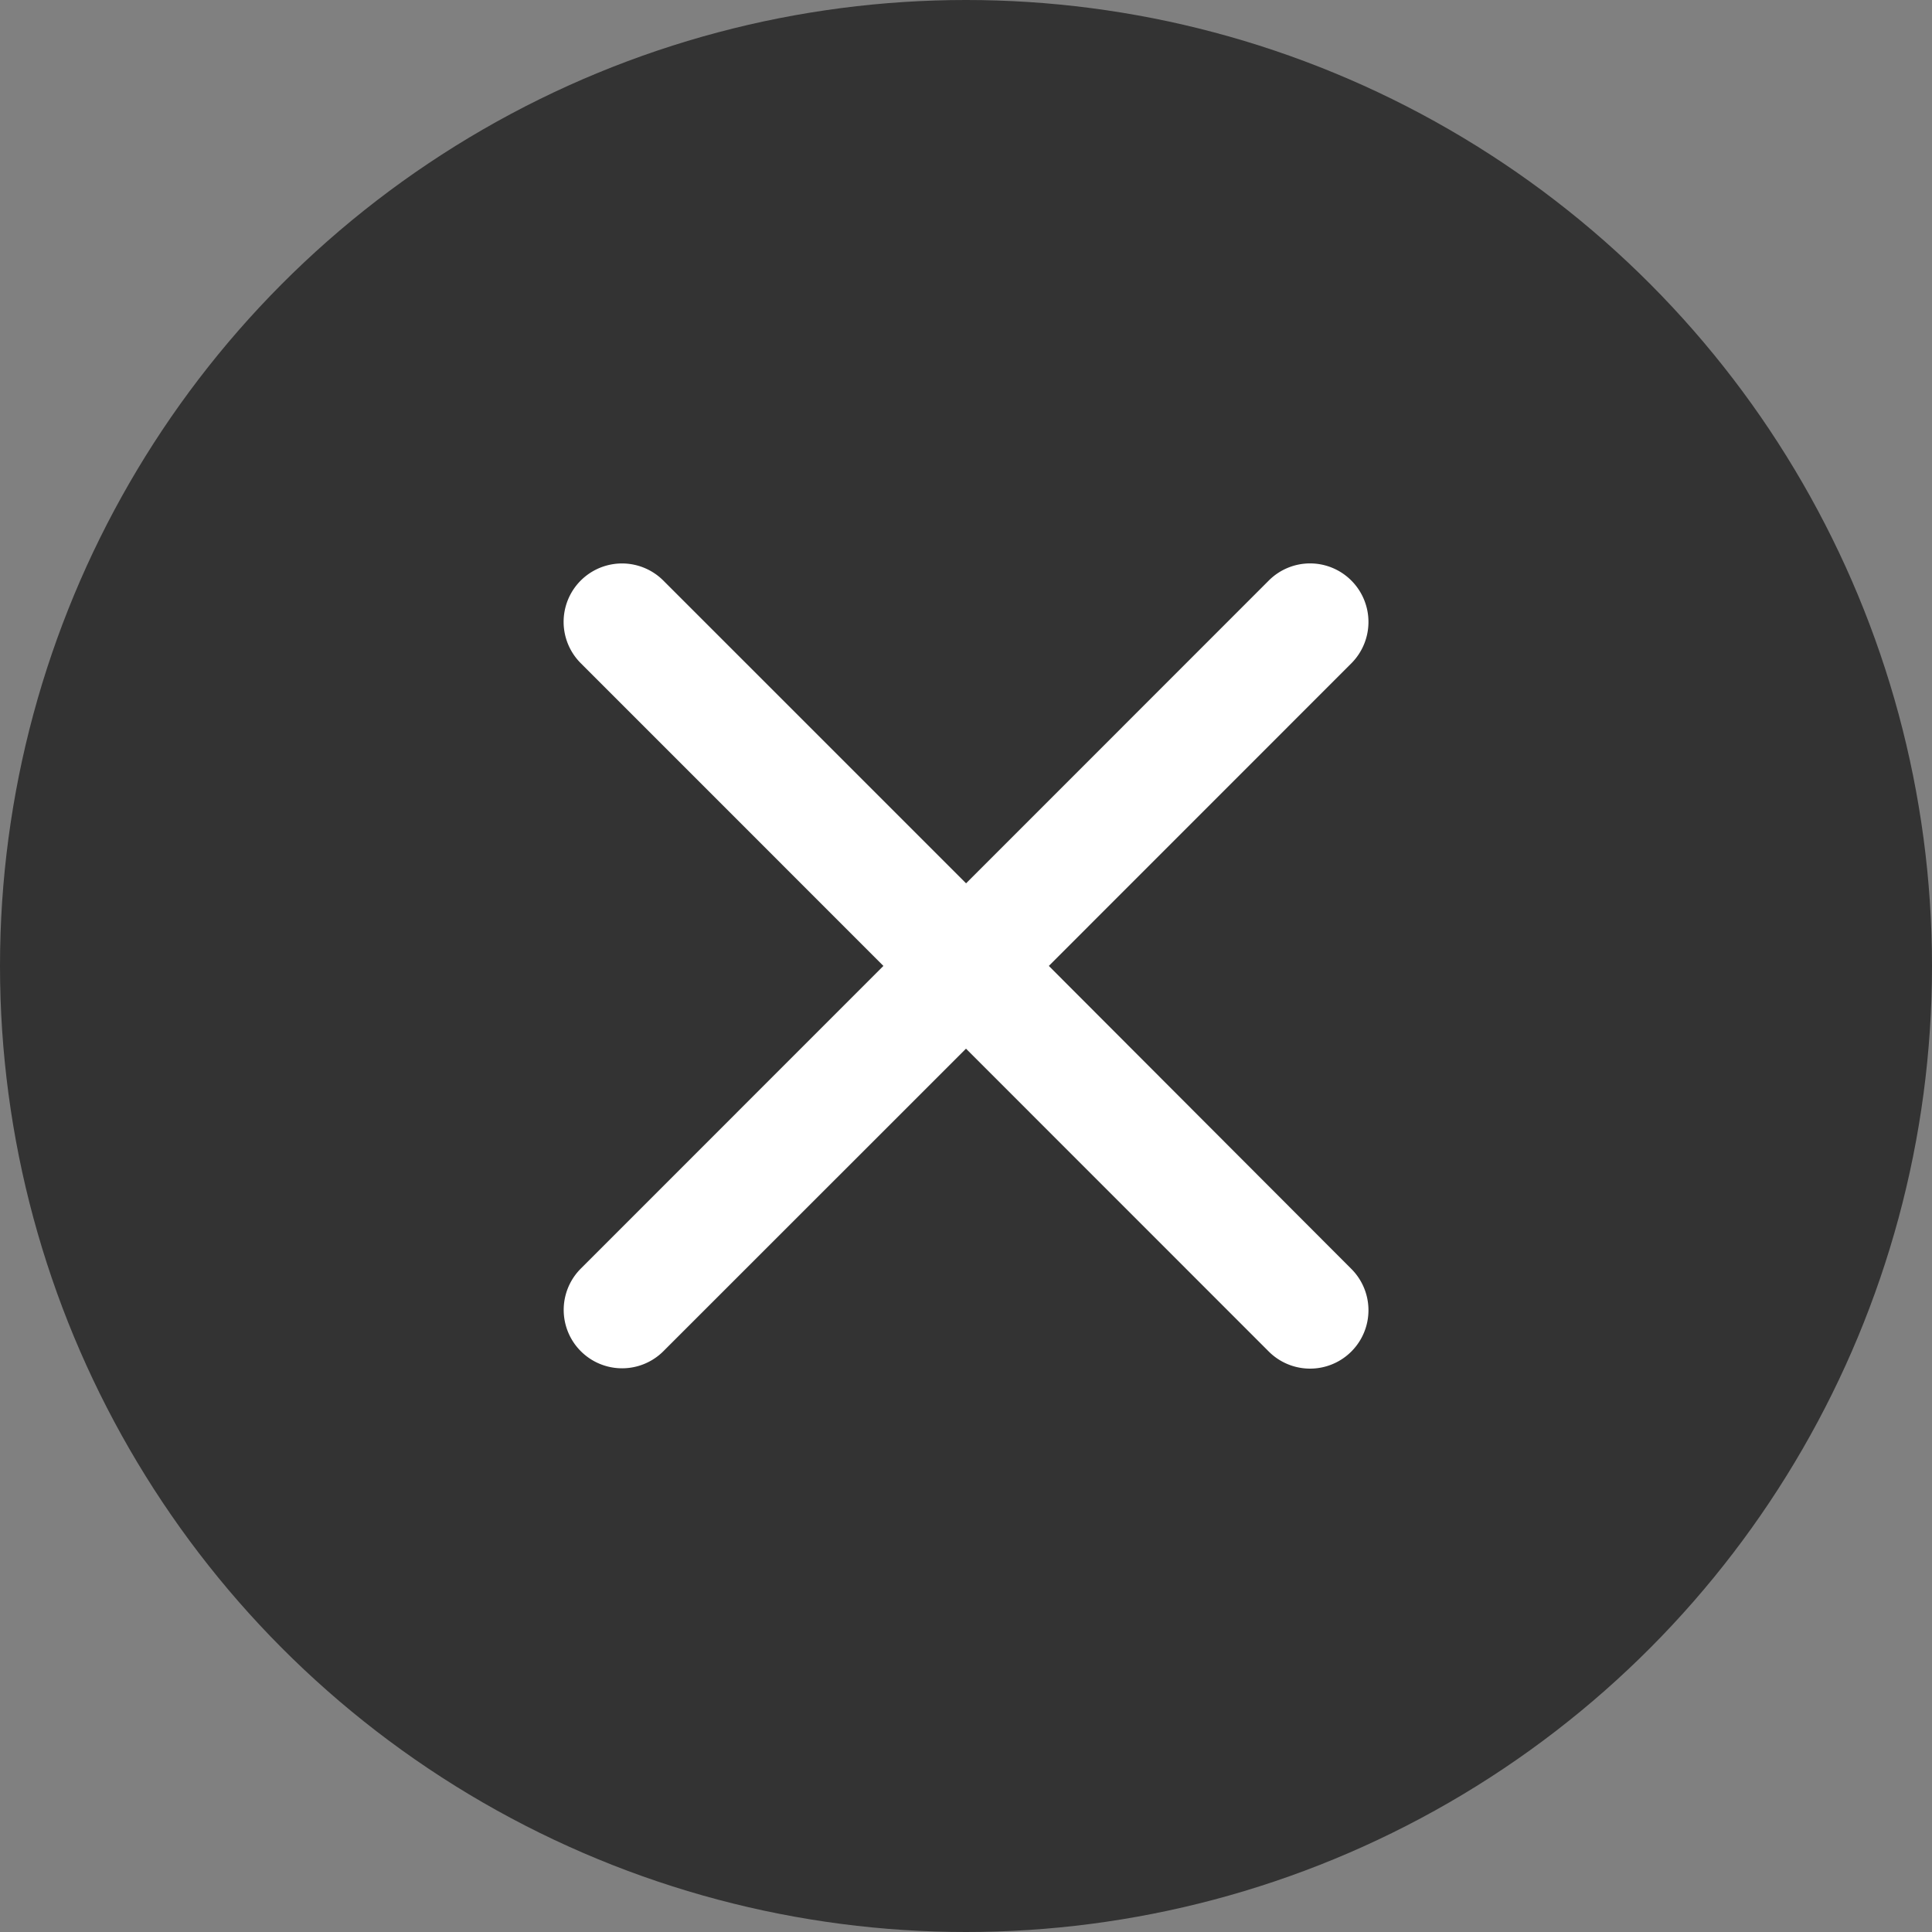
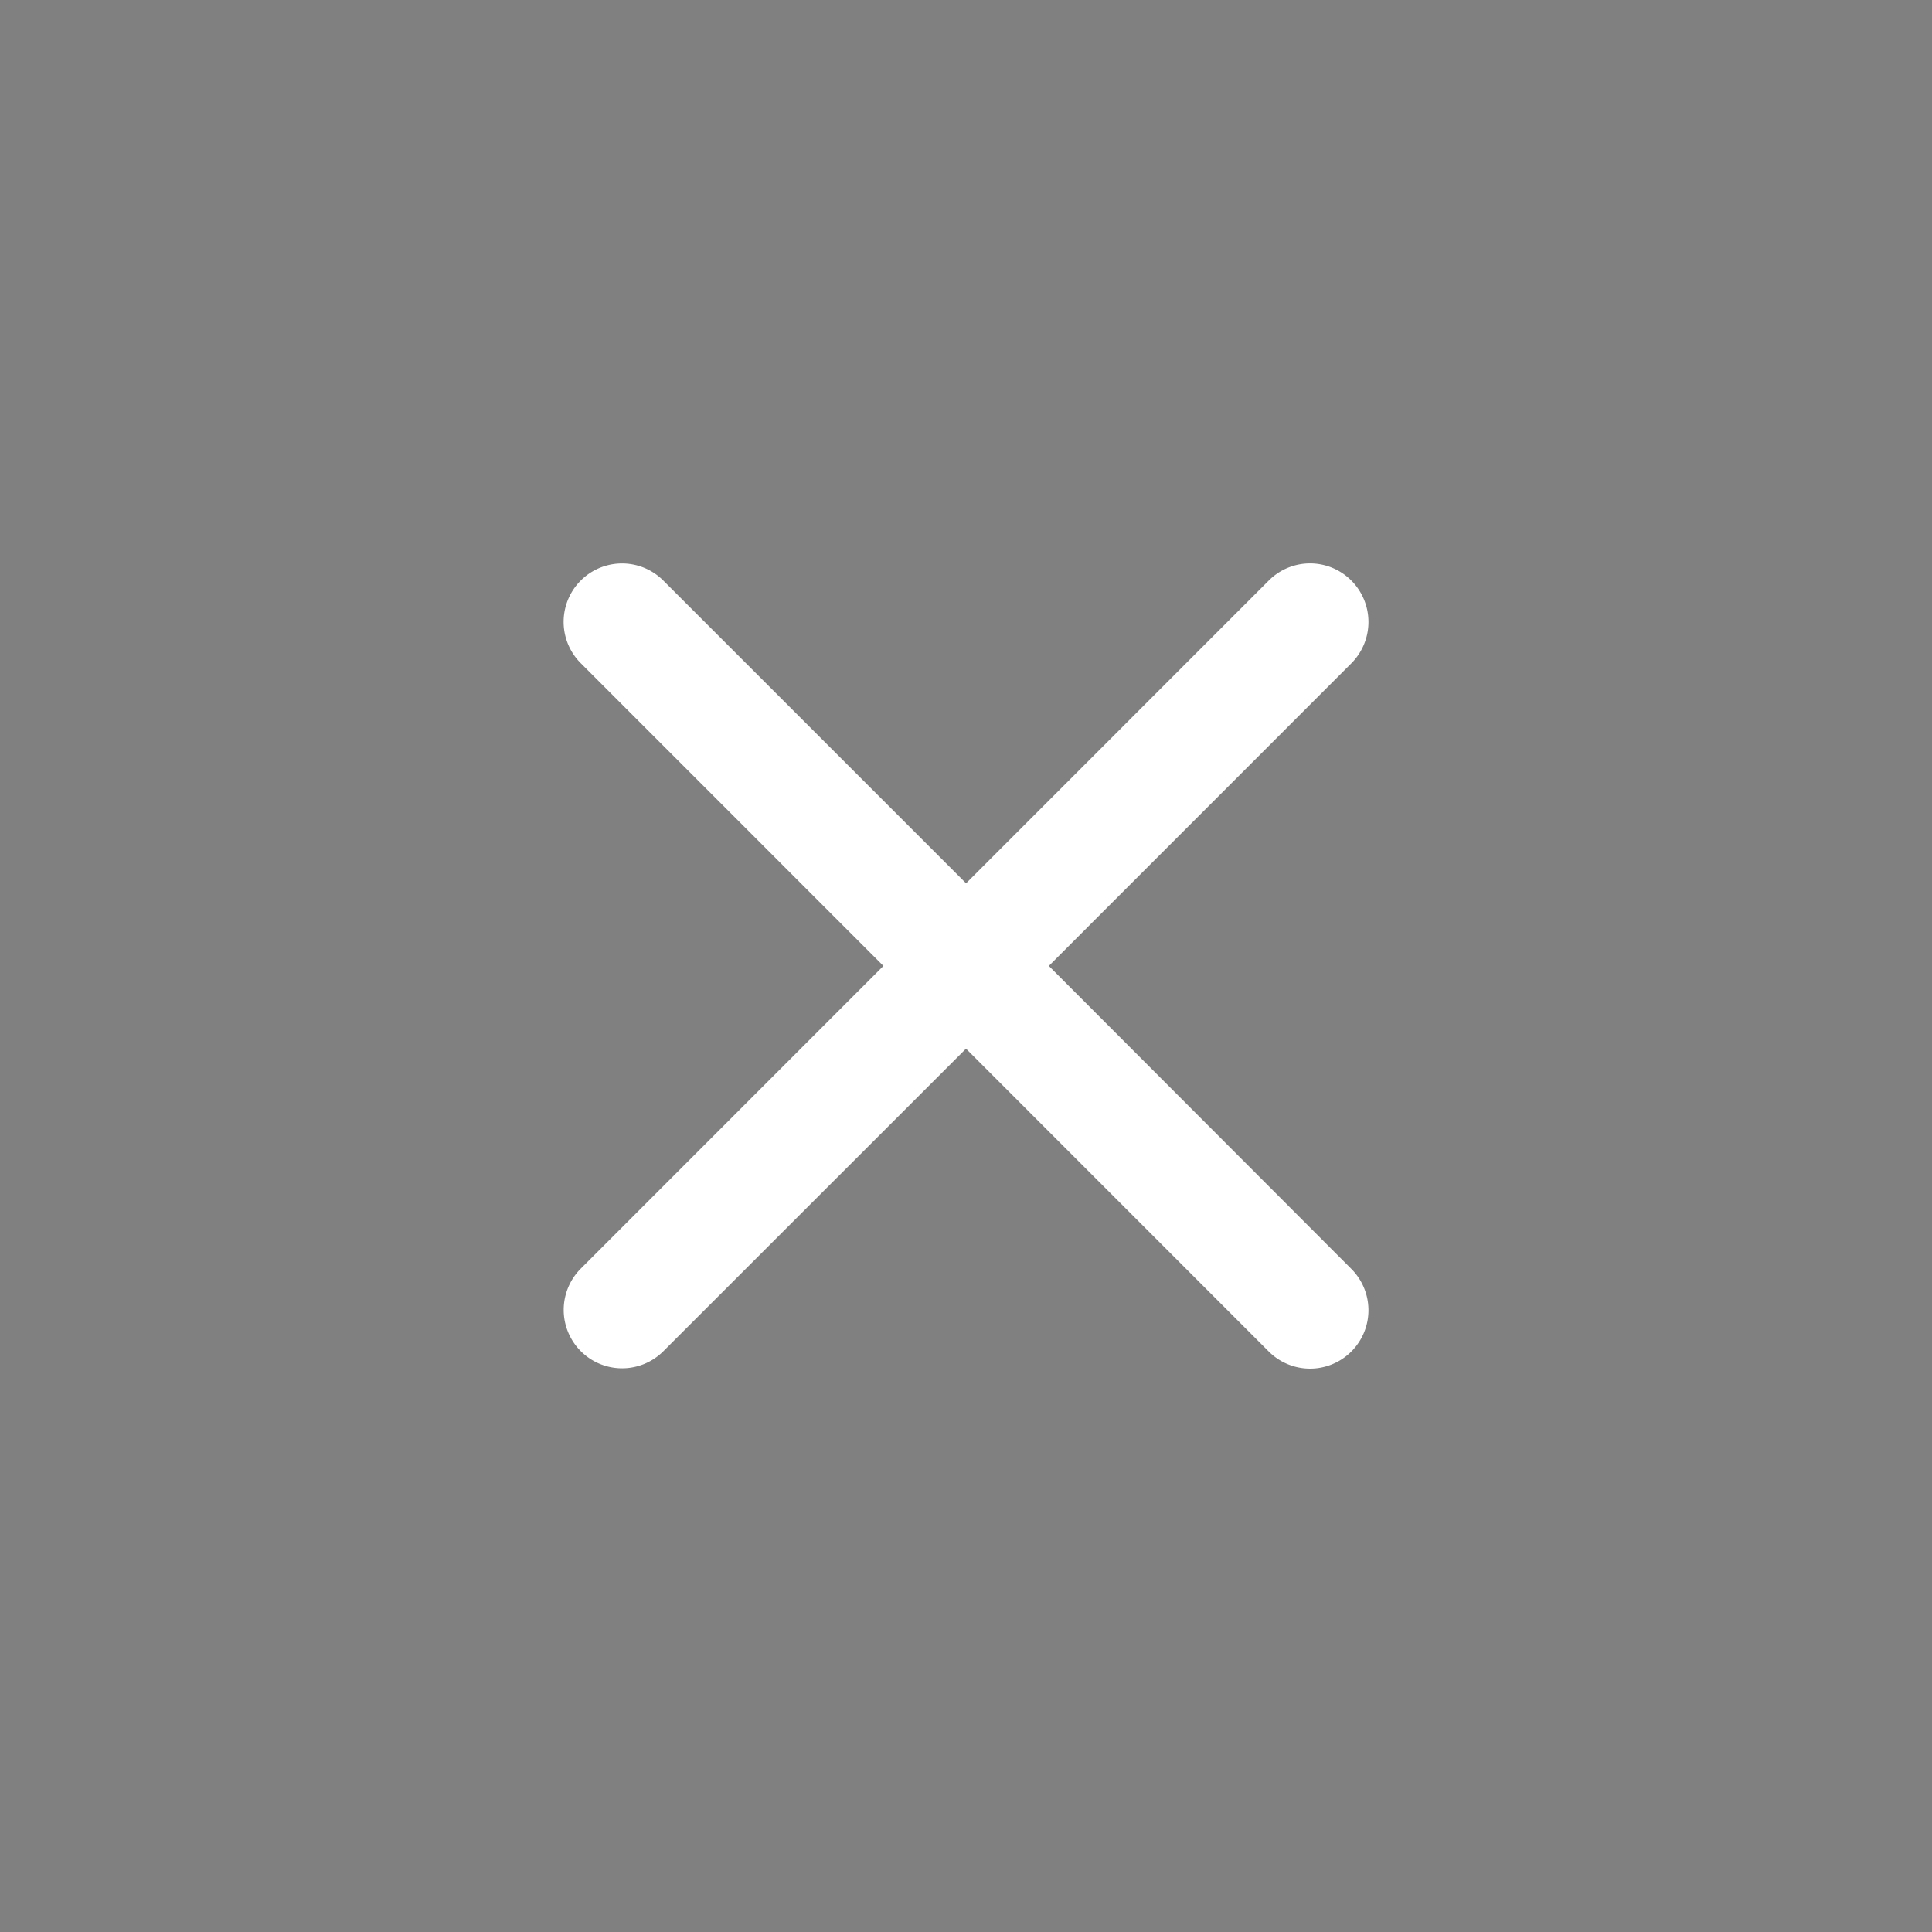
<svg xmlns="http://www.w3.org/2000/svg" width="24" height="24" viewBox="0 0 24 24">
  <rect x="0" y="0" width="24" height="24" fill="#808080" stroke="none" />
  <g id="グループ_24624" data-name="グループ 24624" transform="translate(-21333 10635)">
-     <circle id="楕円形_234" data-name="楕円形 234" cx="12" cy="12" r="12" transform="translate(21333 -10635)" fill="#333" />
-     <path id="CANCEL" d="M17.658,8.085a.724.724,0,0,0-1.026,0l-3.76,3.761L9.111,8.085A.725.725,0,0,0,8.085,9.111l3.76,3.761-3.76,3.761a.725.725,0,1,0,1.028,1.024L12.871,13.9l3.76,3.761a.725.725,0,1,0,1.028-1.024L13.9,12.872l3.76-3.761A.728.728,0,0,0,17.658,8.085Z" transform="translate(21332.129 -10635.873)" fill="#fff" />
+     <path id="CANCEL" d="M17.658,8.085a.724.724,0,0,0-1.026,0l-3.76,3.761L9.111,8.085A.725.725,0,0,0,8.085,9.111l3.76,3.761-3.76,3.761a.725.725,0,1,0,1.028,1.024L12.871,13.9l3.76,3.761a.725.725,0,1,0,1.028-1.024L13.9,12.872l3.76-3.761A.728.728,0,0,0,17.658,8.085" transform="translate(21332.129 -10635.873)" fill="#fff" />
  </g>
</svg>